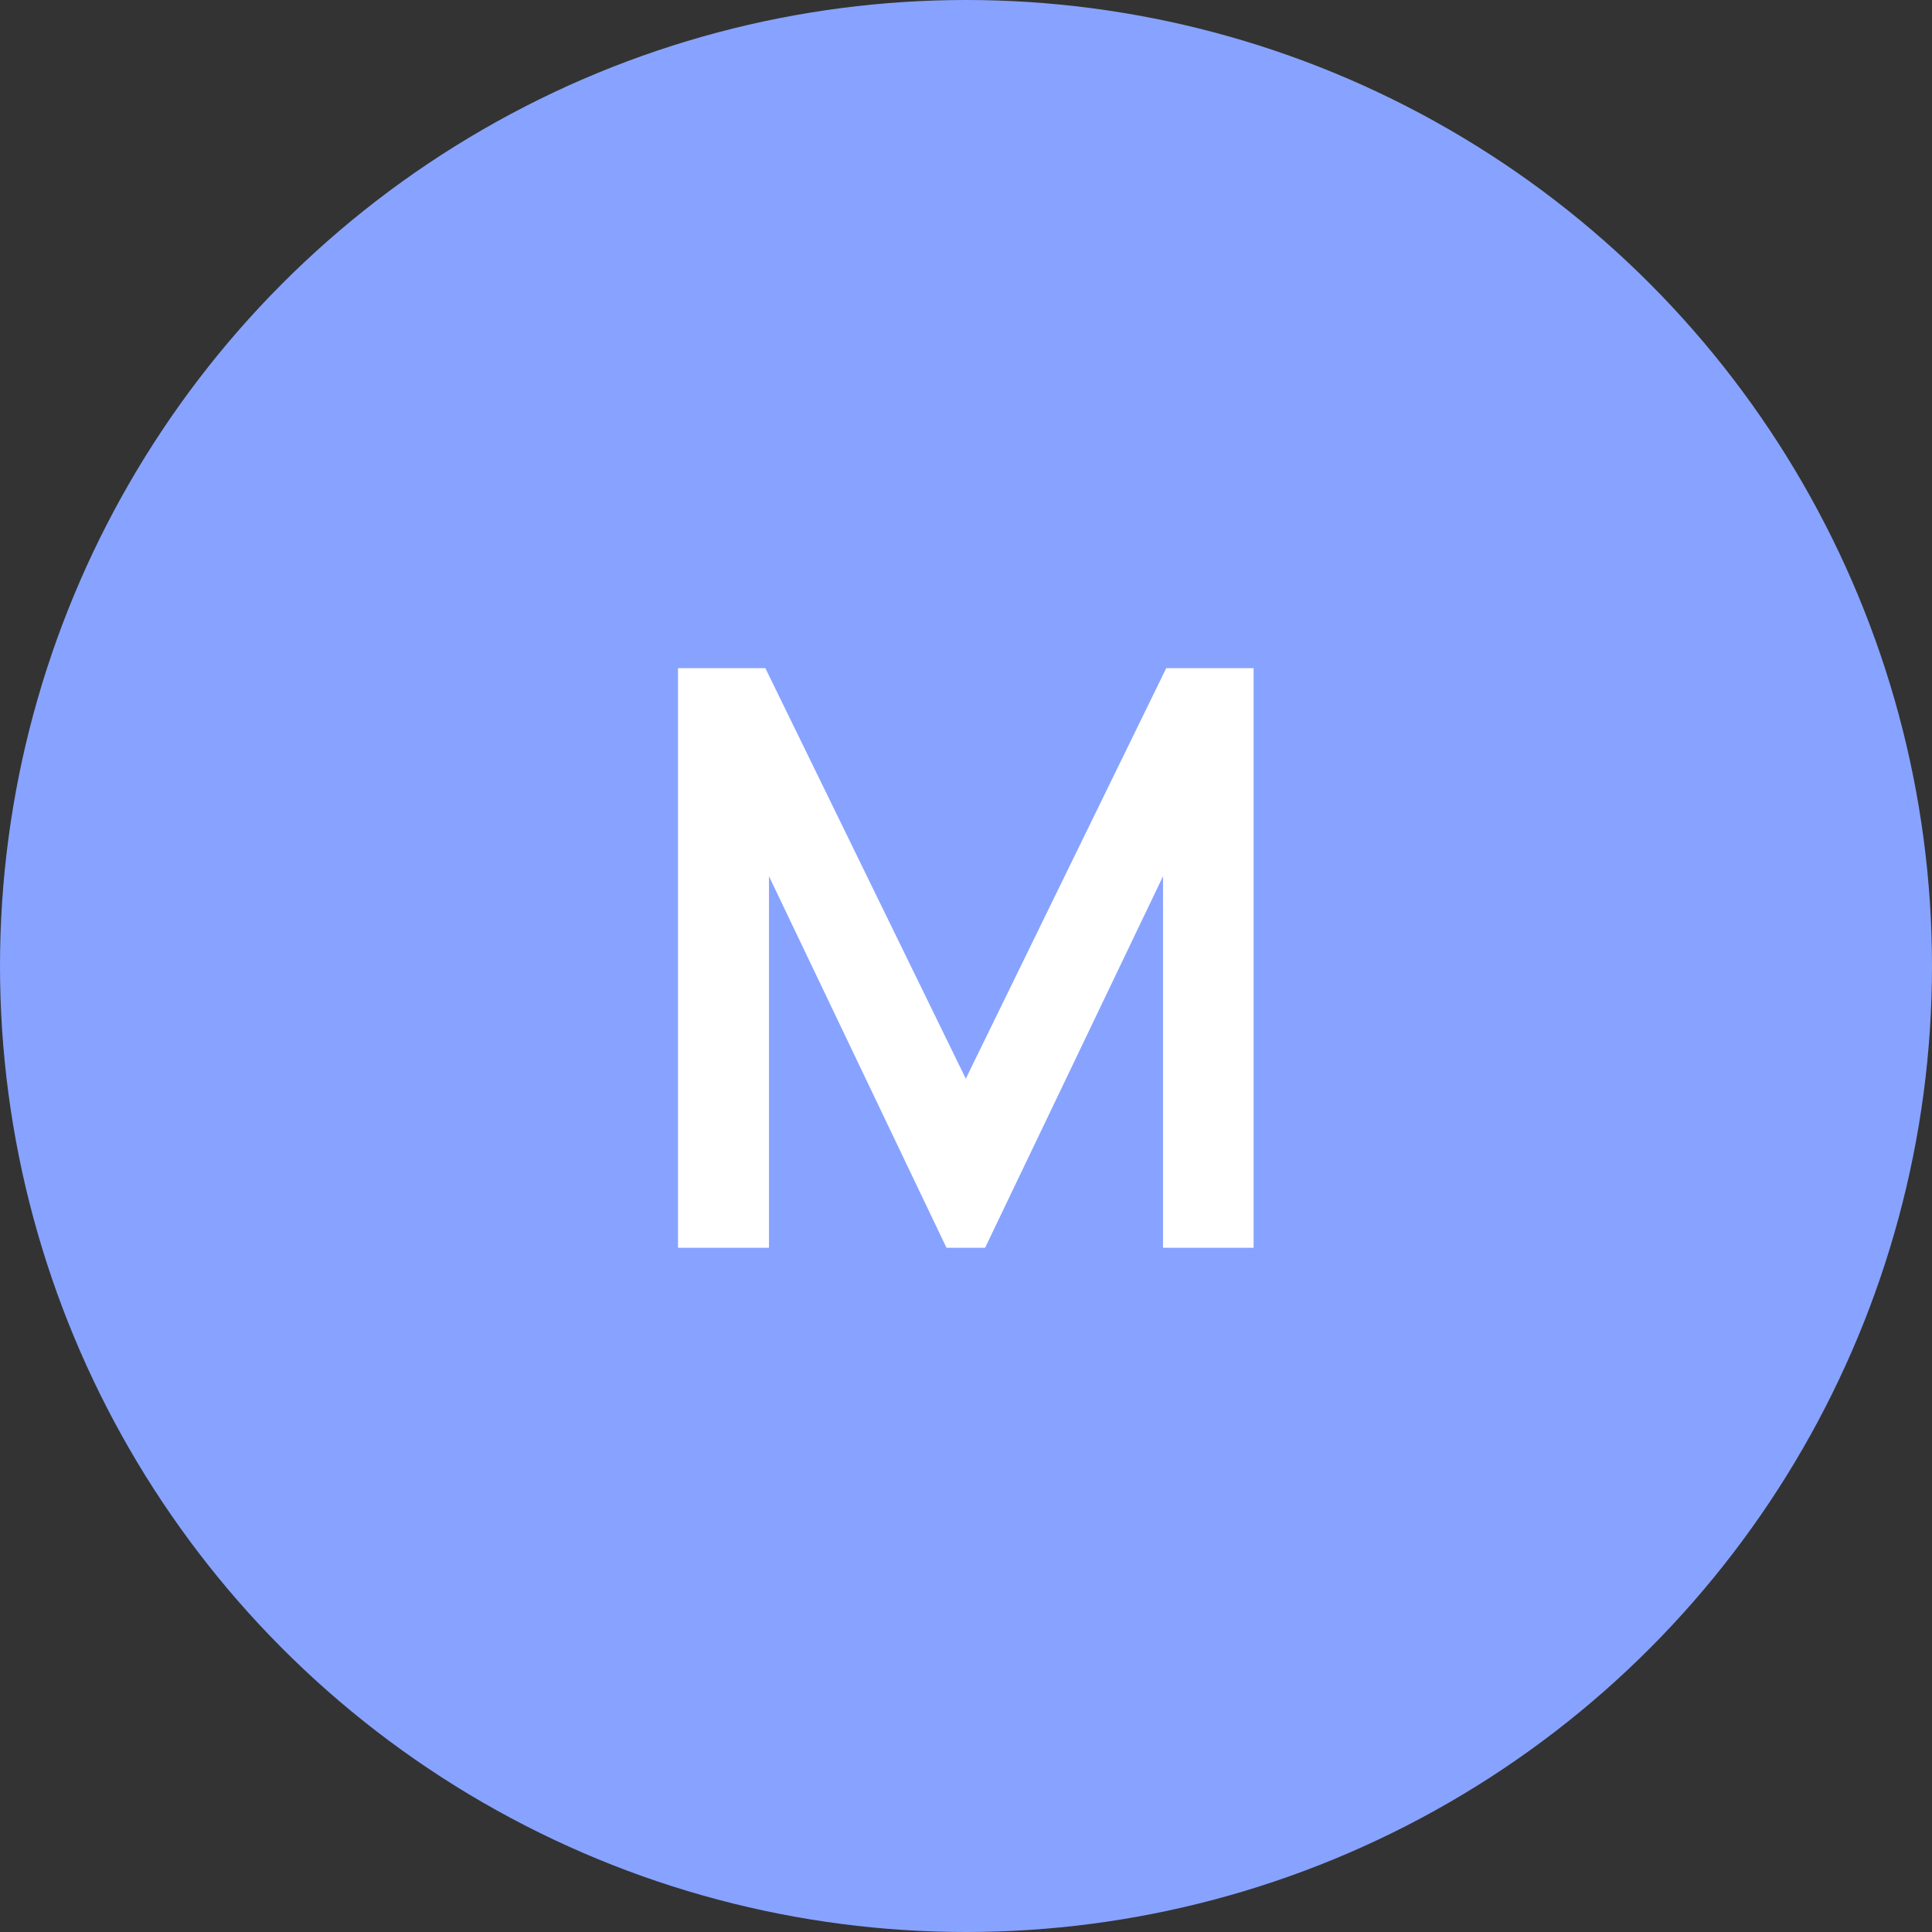
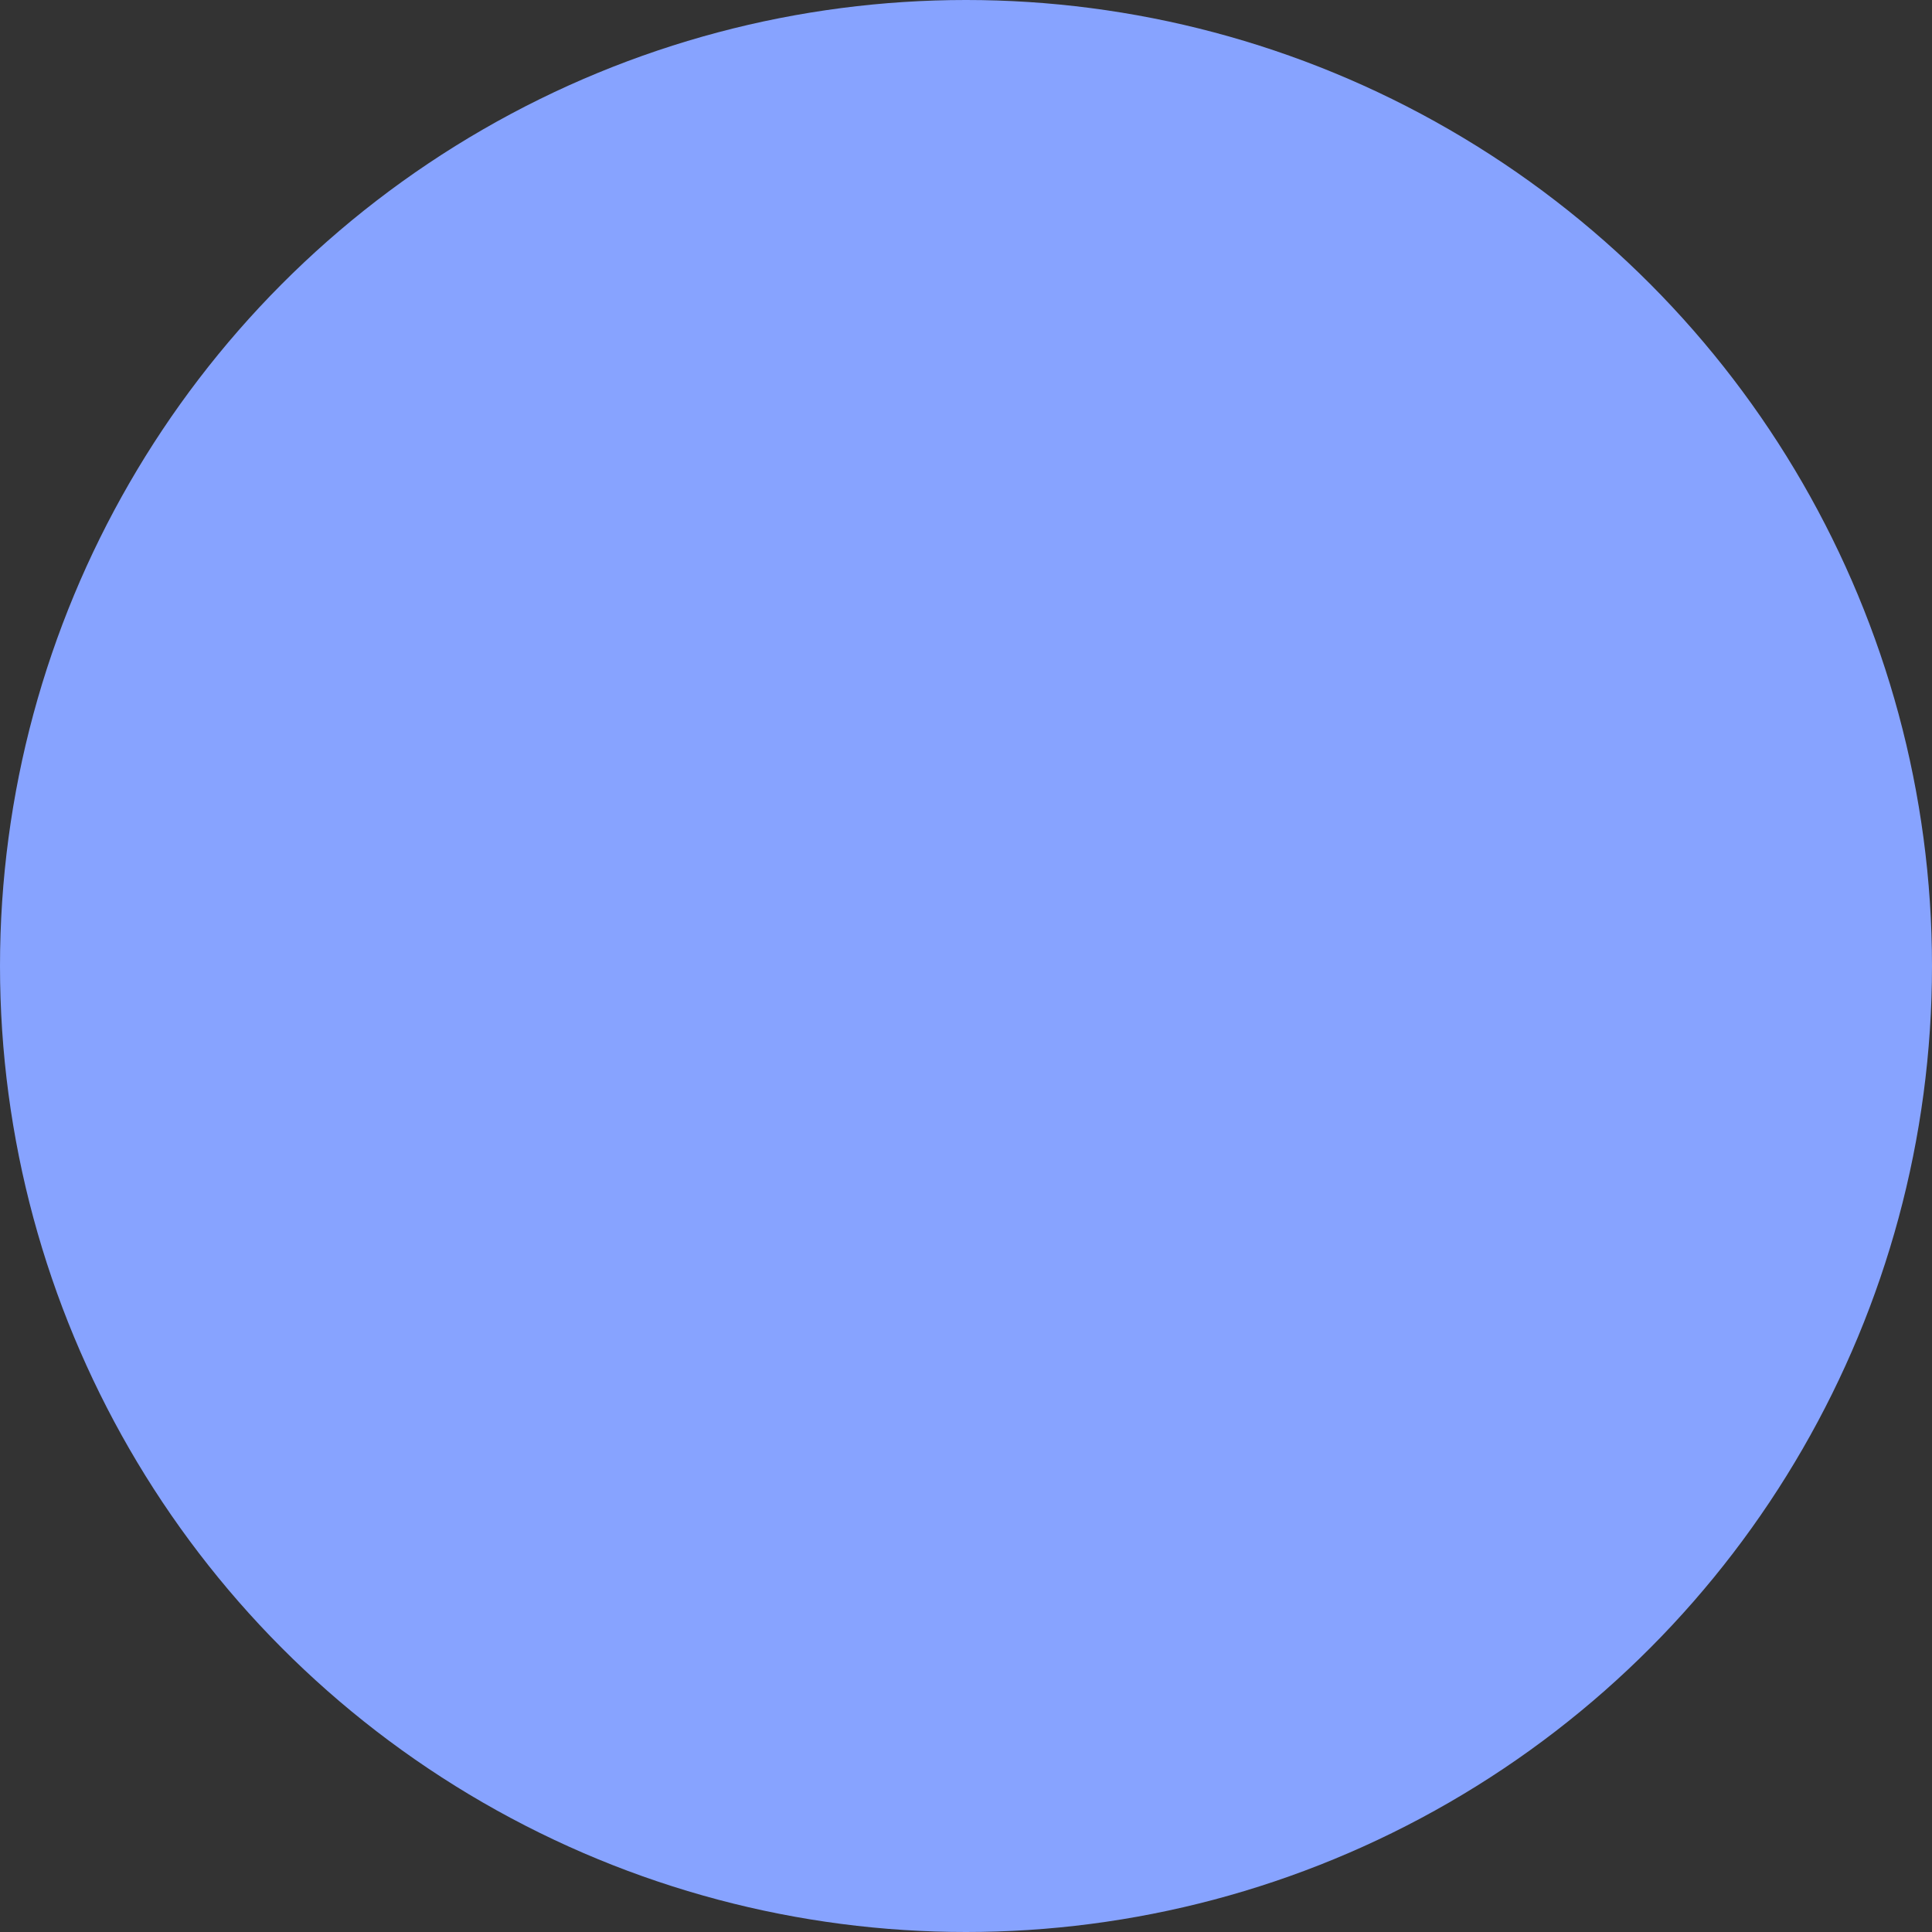
<svg xmlns="http://www.w3.org/2000/svg" width="48" height="48" viewBox="0 0 48 48" fill="none">
  <rect x="0" y="0" width="48" height="48" fill="#333333" stroke="none" />
  <g clip-path="url(#clip0_265_1247)">
    <circle cx="24" cy="24" r="24" fill="#87A3FF" />
-     <path d="M16.845 31V16.6H19.015L23.995 26.8L28.975 16.6H31.145V31H28.895V21.77L24.475 31H23.515L19.105 21.77V31H16.845Z" fill="white" />
  </g>
  <defs>
    <clipPath id="clip0_265_1247">
      <rect width="48" height="48" fill="white" />
    </clipPath>
  </defs>
</svg>